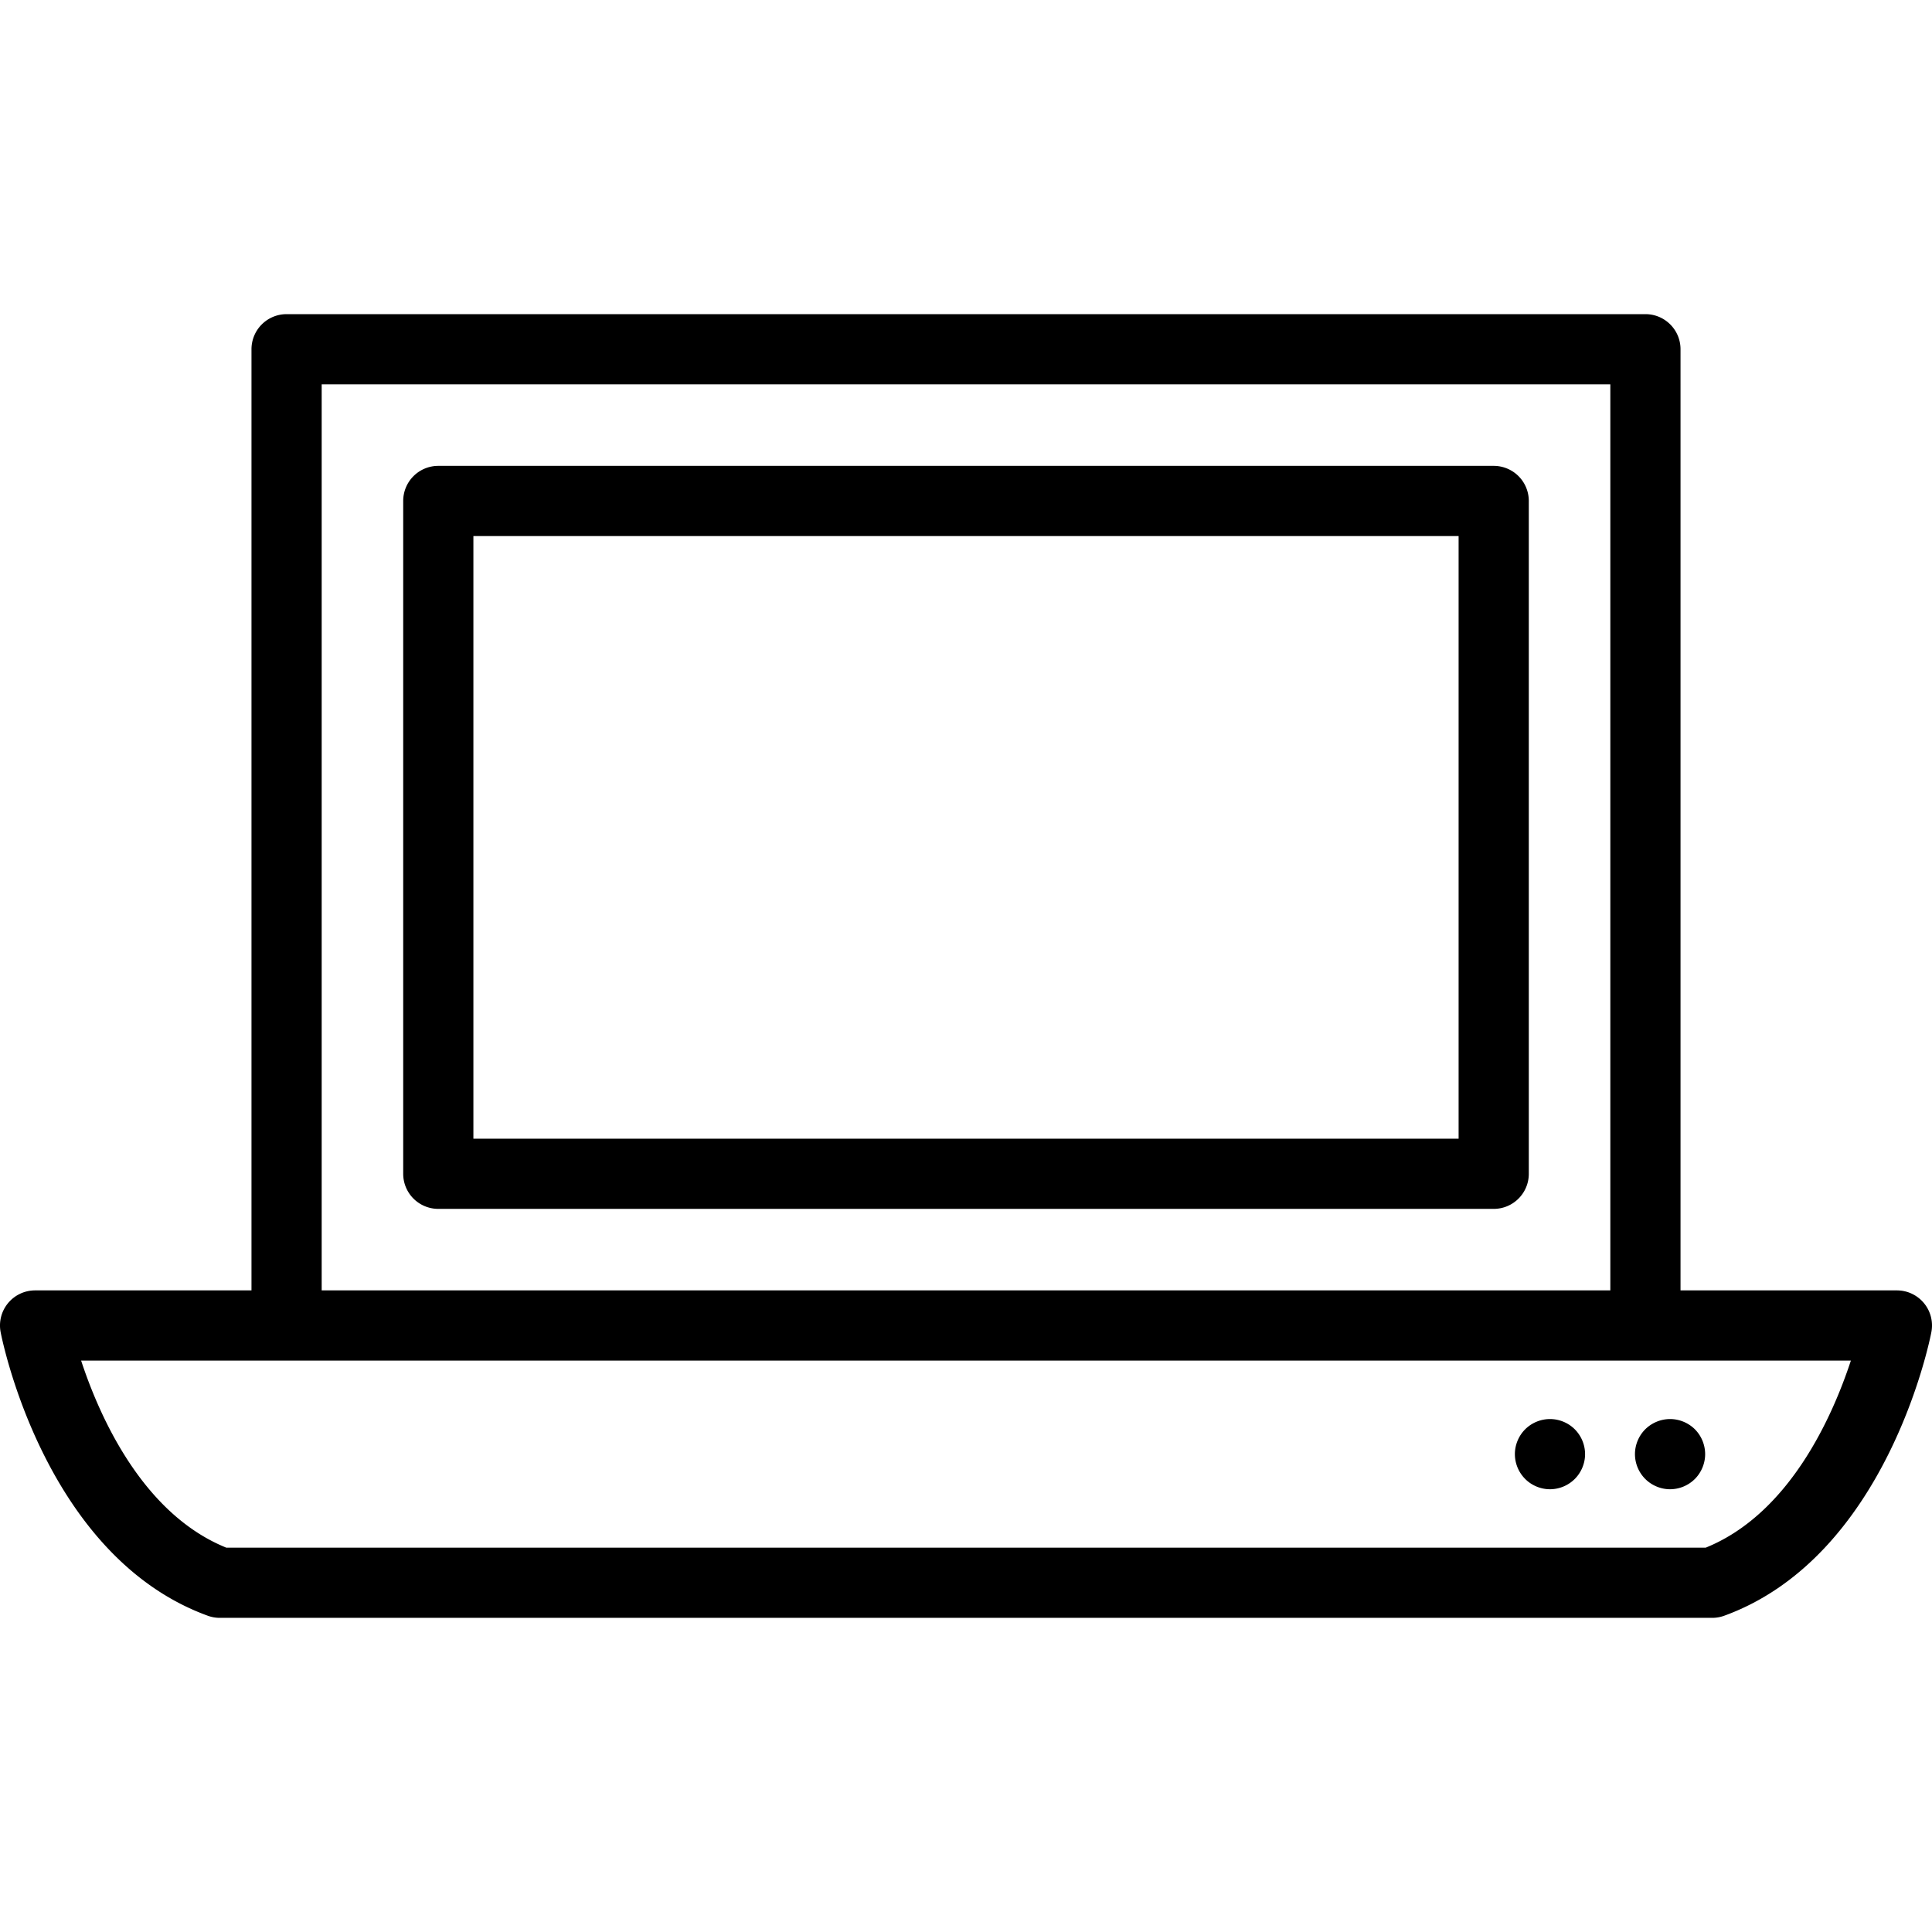
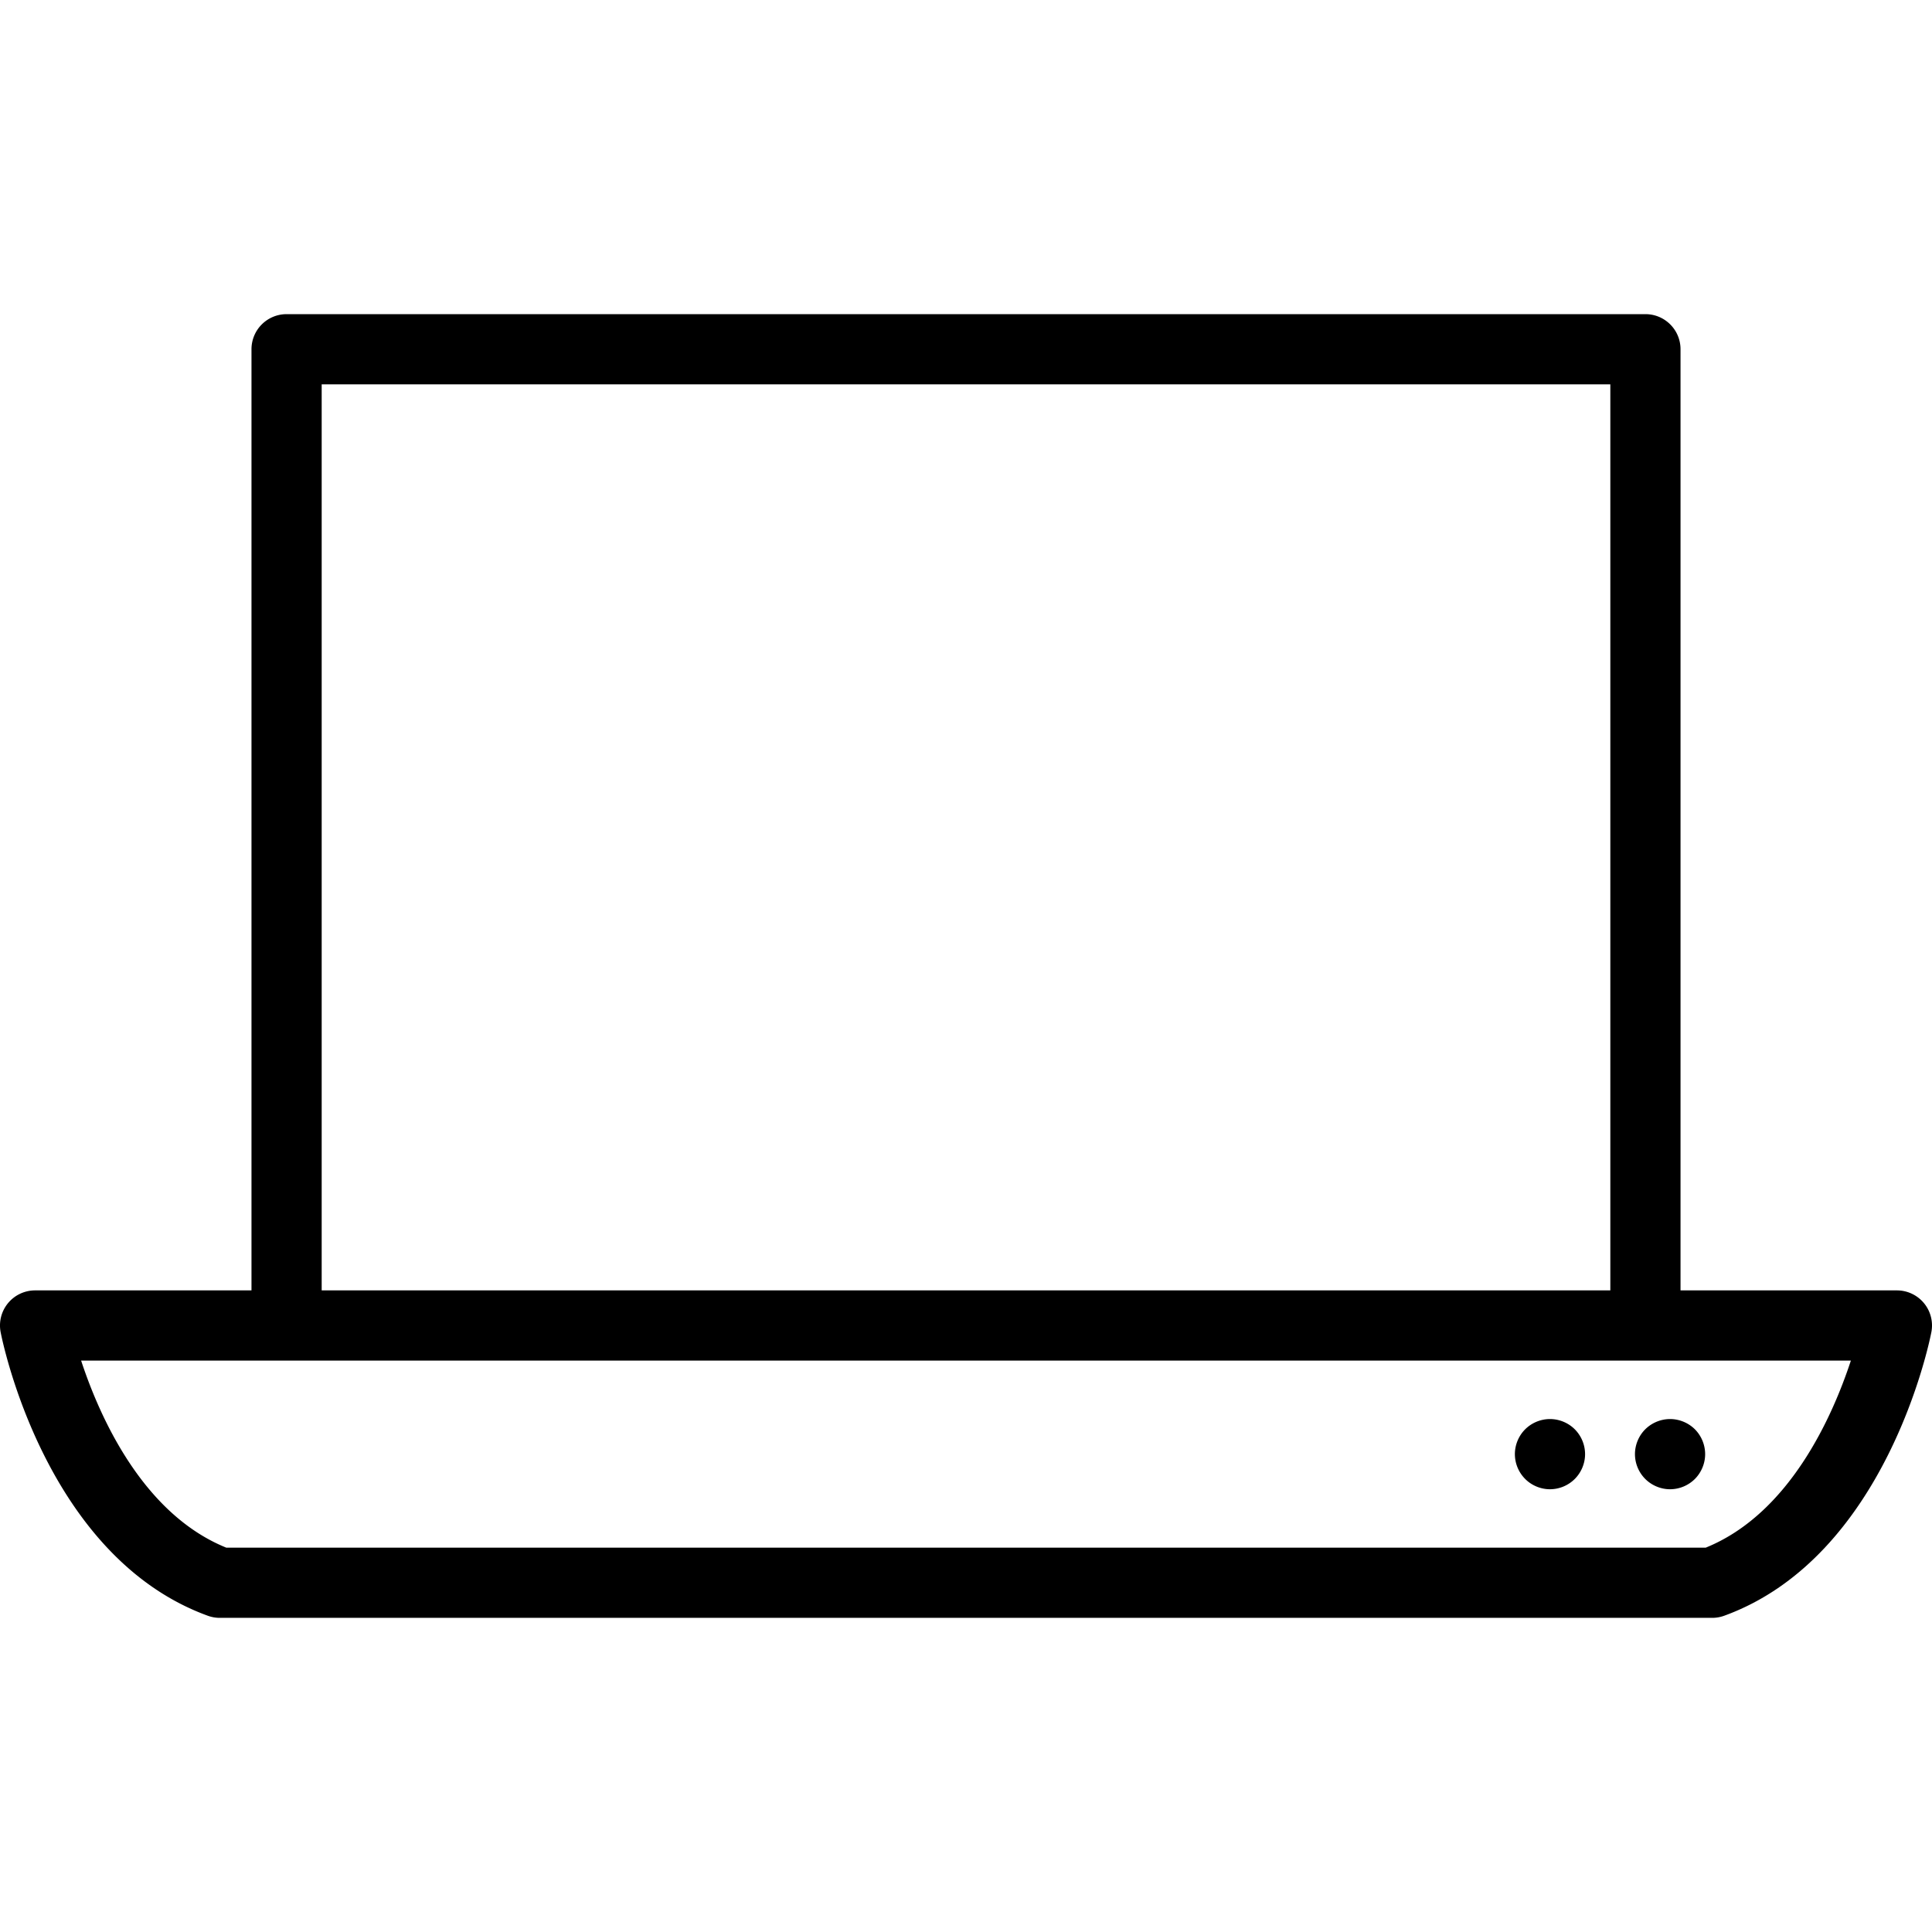
<svg xmlns="http://www.w3.org/2000/svg" xml:space="preserve" id="Capa_1" width="800" height="800" fill="#000" viewBox="0 0 412.862 412.862">
-   <path d="M319.2 99.554H93.663a7.5 7.5 0 0 0-7.5 7.5v143.779a7.5 7.5 0 0 0 7.5 7.5H319.2c4.143 0 7.5-3.357 7.5-7.5V107.054a7.5 7.5 0 0 0-7.5-7.5m-7.5 143.78H101.163v-128.78H311.7Z" />
  <path d="M411.148 278.481a7.5 7.5 0 0 0-5.785-2.728h-46.241V74.632c0-4.143-3.357-7.5-7.5-7.5H61.242a7.5 7.5 0 0 0-7.5 7.5v201.121H7.5a7.5 7.5 0 0 0-7.363 8.925c.378 1.955 9.662 48.014 44.269 60.6a7.5 7.5 0 0 0 2.563.452h318.924c.875 0 1.742-.153 2.565-.452 34.605-12.586 43.891-58.645 44.268-60.6a7.5 7.5 0 0 0-1.578-6.197M68.742 82.132h275.38v193.621H68.742ZM364.506 330.73H48.356c-17.873-7.233-27.065-27.954-31.021-39.977h378.191c-3.956 12.027-13.149 32.744-31.02 39.977" />
  <path d="M331.225 318.246c-1.97 0-3.91-.8-5.3-2.2a7.53 7.53 0 0 1-2.2-5.3c0-1.98.801-3.91 2.2-5.31a7.56 7.56 0 0 1 5.3-2.19c1.98 0 3.91.8 5.301 2.19a7.55 7.55 0 0 1 2.199 5.31c0 1.97-.8 3.9-2.199 5.3a7.53 7.53 0 0 1-5.301 2.2M356.885 318.246c-1.97 0-3.9-.8-5.3-2.2a7.53 7.53 0 0 1-2.2-5.3c0-1.98.8-3.91 2.2-5.31a7.58 7.58 0 0 1 5.3-2.19c1.98 0 3.91.8 5.311 2.19a7.58 7.58 0 0 1 2.189 5.31c0 1.97-.8 3.9-2.189 5.3a7.55 7.55 0 0 1-5.311 2.2" />
</svg>